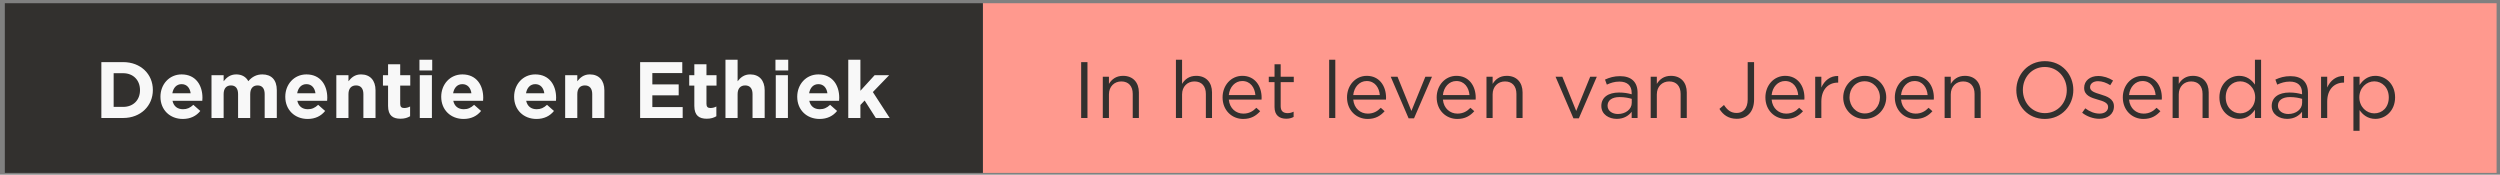
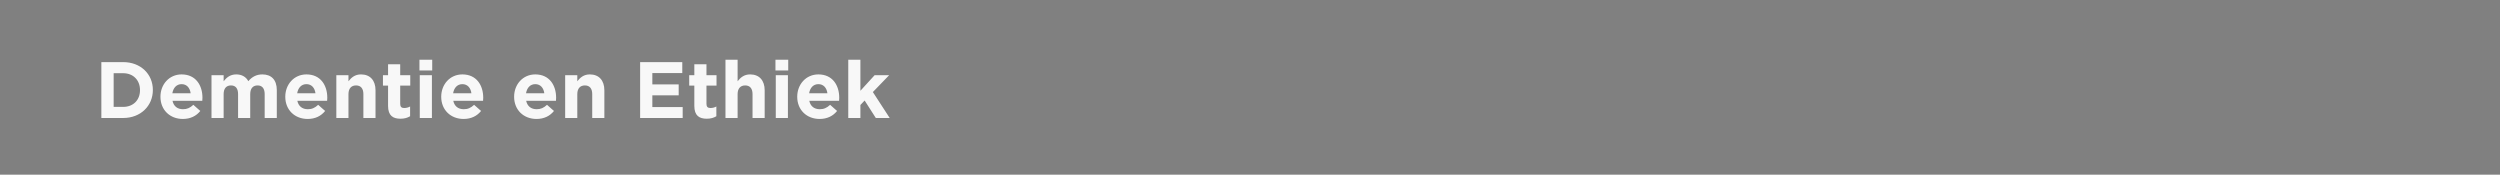
<svg xmlns="http://www.w3.org/2000/svg" width="501" height="35" viewBox="0 0 501 35" fill="none">
  <rect x="0" y="0" width="501" height="35" fill="#808080" stroke="none" />
-   <rect width="303.348" height="34" transform="translate(196.968 0.646)" fill="#FF998E" />
-   <path d="M216.664 12.447V23.646H217.928V12.447H216.664ZM222.232 18.91C222.232 17.358 223.288 16.319 224.712 16.319C226.168 16.319 227 17.279 227 18.814V23.646H228.232V18.511C228.232 16.543 227.064 15.198 225.064 15.198C223.64 15.198 222.776 15.918 222.232 16.814V15.374H221V23.646H222.232V18.91ZM236.888 18.91C236.888 17.358 237.944 16.319 239.368 16.319C240.824 16.319 241.656 17.279 241.656 18.814V23.646H242.888V18.511C242.888 16.543 241.72 15.198 239.72 15.198C238.296 15.198 237.432 15.918 236.888 16.814V11.966H235.656V23.646H236.888V18.91ZM246.252 19.966H252.812C252.828 19.823 252.828 19.695 252.828 19.582C252.828 17.151 251.42 15.198 248.972 15.198C246.684 15.198 245.004 17.119 245.004 19.518C245.004 22.095 246.86 23.838 249.132 23.838C250.7 23.838 251.708 23.215 252.54 22.287L251.772 21.599C251.1 22.302 250.3 22.767 249.164 22.767C247.708 22.767 246.428 21.759 246.252 19.966ZM246.252 19.055C246.412 17.439 247.5 16.238 248.94 16.238C250.588 16.238 251.452 17.55 251.58 19.055H246.252ZM256.648 16.462H259.272V15.374H256.648V12.879H255.416V15.374H254.264V16.462H255.416V21.454C255.416 23.134 256.424 23.791 257.752 23.791C258.344 23.791 258.808 23.663 259.24 23.439V22.383C258.808 22.59 258.456 22.671 258.04 22.671C257.208 22.671 256.648 22.302 256.648 21.294V16.462ZM267.594 23.646V11.966H266.362V23.646H267.594ZM271.189 19.966H277.749C277.765 19.823 277.765 19.695 277.765 19.582C277.765 17.151 276.357 15.198 273.909 15.198C271.621 15.198 269.941 17.119 269.941 19.518C269.941 22.095 271.797 23.838 274.069 23.838C275.637 23.838 276.645 23.215 277.477 22.287L276.709 21.599C276.037 22.302 275.237 22.767 274.101 22.767C272.645 22.767 271.365 21.759 271.189 19.966ZM271.189 19.055C271.349 17.439 272.437 16.238 273.877 16.238C275.525 16.238 276.389 17.55 276.517 19.055H271.189ZM282.844 22.238L280.06 15.374H278.7L282.284 23.71H283.372L286.972 15.374H285.644L282.844 22.238ZM289.158 19.966H295.718C295.734 19.823 295.734 19.695 295.734 19.582C295.734 17.151 294.326 15.198 291.878 15.198C289.59 15.198 287.91 17.119 287.91 19.518C287.91 22.095 289.766 23.838 292.038 23.838C293.606 23.838 294.614 23.215 295.446 22.287L294.678 21.599C294.006 22.302 293.206 22.767 292.07 22.767C290.614 22.767 289.334 21.759 289.158 19.966ZM289.158 19.055C289.318 17.439 290.406 16.238 291.846 16.238C293.494 16.238 294.358 17.55 294.486 19.055H289.158ZM299.123 18.91C299.123 17.358 300.179 16.319 301.603 16.319C303.059 16.319 303.891 17.279 303.891 18.814V23.646H305.123V18.511C305.123 16.543 303.955 15.198 301.955 15.198C300.531 15.198 299.667 15.918 299.123 16.814V15.374H297.891V23.646H299.123V18.91ZM315.875 22.238L313.091 15.374H311.731L315.315 23.71H316.403L320.003 15.374H318.675L315.875 22.238ZM324.523 16.351C326.075 16.351 326.987 17.119 326.987 18.607V18.895C326.251 18.686 325.499 18.543 324.443 18.543C322.347 18.543 320.907 19.471 320.907 21.23C320.907 22.959 322.459 23.823 323.995 23.823C325.451 23.823 326.411 23.151 326.987 22.398V23.646H328.171V18.59C328.171 16.415 326.907 15.262 324.651 15.262C323.451 15.262 322.555 15.534 321.643 15.95L322.011 16.959C322.779 16.607 323.547 16.351 324.523 16.351ZM324.571 19.454C325.579 19.454 326.395 19.631 327.003 19.806V20.607C327.003 21.919 325.755 22.846 324.235 22.846C323.115 22.846 322.155 22.238 322.155 21.183C322.155 20.127 323.019 19.454 324.571 19.454ZM332.029 18.91C332.029 17.358 333.085 16.319 334.509 16.319C335.965 16.319 336.797 17.279 336.797 18.814V23.646H338.029V18.511C338.029 16.543 336.861 15.198 334.861 15.198C333.437 15.198 332.573 15.918 332.029 16.814V15.374H330.797V23.646H332.029V18.91ZM351.517 19.934V12.447H350.237V19.951C350.237 21.727 349.309 22.639 348.045 22.639C346.877 22.639 346.173 22.078 345.485 21.038L344.573 21.823C345.277 22.974 346.349 23.806 348.029 23.806C350.029 23.806 351.517 22.511 351.517 19.934ZM355.033 19.966H361.593C361.609 19.823 361.609 19.695 361.609 19.582C361.609 17.151 360.201 15.198 357.753 15.198C355.465 15.198 353.785 17.119 353.785 19.518C353.785 22.095 355.641 23.838 357.913 23.838C359.481 23.838 360.489 23.215 361.321 22.287L360.553 21.599C359.881 22.302 359.081 22.767 357.945 22.767C356.489 22.767 355.209 21.759 355.033 19.966ZM355.033 19.055C355.193 17.439 356.281 16.238 357.721 16.238C359.369 16.238 360.233 17.55 360.361 19.055H355.033ZM364.998 20.351C364.998 17.855 366.47 16.558 368.278 16.558H368.374V15.23C366.806 15.166 365.606 16.159 364.998 17.535V15.374H363.766V23.646H364.998V20.351ZM378.003 19.503C378.003 17.151 376.179 15.198 373.699 15.198C371.203 15.198 369.379 17.183 369.379 19.535C369.379 21.887 371.187 23.838 373.667 23.838C376.163 23.838 378.003 21.855 378.003 19.503ZM376.739 19.535C376.739 21.311 375.491 22.735 373.699 22.735C371.955 22.735 370.643 21.294 370.643 19.503C370.643 17.71 371.875 16.287 373.667 16.287C375.411 16.287 376.739 17.727 376.739 19.535ZM380.97 19.966H387.53C387.546 19.823 387.546 19.695 387.546 19.582C387.546 17.151 386.138 15.198 383.69 15.198C381.402 15.198 379.722 17.119 379.722 19.518C379.722 22.095 381.578 23.838 383.85 23.838C385.418 23.838 386.426 23.215 387.258 22.287L386.49 21.599C385.818 22.302 385.018 22.767 383.882 22.767C382.426 22.767 381.146 21.759 380.97 19.966ZM380.97 19.055C381.13 17.439 382.218 16.238 383.658 16.238C385.306 16.238 386.17 17.55 386.298 19.055H380.97ZM390.935 18.91C390.935 17.358 391.991 16.319 393.415 16.319C394.871 16.319 395.703 17.279 395.703 18.814V23.646H396.935V18.511C396.935 16.543 395.767 15.198 393.767 15.198C392.343 15.198 391.479 15.918 390.935 16.814V15.374H389.703V23.646H390.935V18.91ZM415.495 18.03C415.495 14.927 413.207 12.255 409.799 12.255C406.391 12.255 404.071 14.959 404.071 18.062C404.071 21.166 406.359 23.838 409.767 23.838C413.175 23.838 415.495 21.134 415.495 18.03ZM414.183 18.062C414.183 20.622 412.359 22.671 409.799 22.671C407.239 22.671 405.383 20.59 405.383 18.03C405.383 15.47 407.207 13.422 409.767 13.422C412.327 13.422 414.183 15.502 414.183 18.062ZM423.633 21.326V21.294C423.633 19.806 422.257 19.311 420.977 18.927C419.873 18.59 418.849 18.287 418.849 17.503V17.471C418.849 16.782 419.473 16.27 420.449 16.27C421.249 16.27 422.129 16.575 422.897 17.07L423.457 16.142C422.609 15.582 421.489 15.23 420.481 15.23C418.849 15.23 417.665 16.174 417.665 17.599V17.631C417.665 19.151 419.105 19.599 420.401 19.966C421.489 20.27 422.465 20.59 422.465 21.422V21.454C422.465 22.255 421.745 22.767 420.753 22.767C419.777 22.767 418.785 22.383 417.889 21.71L417.265 22.59C418.193 23.343 419.505 23.806 420.689 23.806C422.337 23.806 423.633 22.895 423.633 21.326ZM426.658 19.966H433.218C433.234 19.823 433.234 19.695 433.234 19.582C433.234 17.151 431.826 15.198 429.378 15.198C427.09 15.198 425.41 17.119 425.41 19.518C425.41 22.095 427.266 23.838 429.538 23.838C431.106 23.838 432.114 23.215 432.946 22.287L432.178 21.599C431.506 22.302 430.706 22.767 429.57 22.767C428.114 22.767 426.834 21.759 426.658 19.966ZM426.658 19.055C426.818 17.439 427.906 16.238 429.346 16.238C430.994 16.238 431.858 17.55 431.986 19.055H426.658ZM436.623 18.91C436.623 17.358 437.679 16.319 439.103 16.319C440.559 16.319 441.391 17.279 441.391 18.814V23.646H442.623V18.511C442.623 16.543 441.455 15.198 439.455 15.198C438.031 15.198 437.167 15.918 436.623 16.814V15.374H435.391V23.646H436.623V18.91ZM453.122 23.646V11.966H451.89V16.959C451.25 16.03 450.258 15.198 448.722 15.198C446.738 15.198 444.77 16.799 444.77 19.518C444.77 22.255 446.738 23.823 448.722 23.823C450.242 23.823 451.218 22.974 451.89 21.983V23.646H453.122ZM451.938 19.503C451.938 21.439 450.482 22.718 448.946 22.718C447.378 22.718 446.034 21.471 446.034 19.503C446.034 17.486 447.346 16.302 448.946 16.302C450.482 16.302 451.938 17.582 451.938 19.503ZM458.867 16.351C460.419 16.351 461.331 17.119 461.331 18.607V18.895C460.595 18.686 459.843 18.543 458.787 18.543C456.691 18.543 455.251 19.471 455.251 21.23C455.251 22.959 456.803 23.823 458.339 23.823C459.795 23.823 460.755 23.151 461.331 22.398V23.646H462.515V18.59C462.515 16.415 461.251 15.262 458.995 15.262C457.795 15.262 456.899 15.534 455.987 15.95L456.355 16.959C457.123 16.607 457.891 16.351 458.867 16.351ZM458.915 19.454C459.923 19.454 460.739 19.631 461.347 19.806V20.607C461.347 21.919 460.099 22.846 458.579 22.846C457.459 22.846 456.499 22.238 456.499 21.183C456.499 20.127 457.363 19.454 458.915 19.454ZM466.373 20.351C466.373 17.855 467.845 16.558 469.653 16.558H469.749V15.23C468.181 15.166 466.981 16.159 466.373 17.535V15.374H465.141V23.646H466.373V20.351ZM479.977 19.503C479.977 16.767 478.009 15.198 476.025 15.198C474.505 15.198 473.529 16.047 472.857 17.038V15.374H471.625V26.206H472.857V22.062C473.497 22.991 474.489 23.823 476.025 23.823C478.025 23.823 479.977 22.223 479.977 19.503ZM478.713 19.518C478.713 21.535 477.401 22.718 475.801 22.718C474.265 22.718 472.809 21.439 472.809 19.503C472.809 17.582 474.265 16.302 475.801 16.302C477.369 16.302 478.713 17.55 478.713 19.518Z" fill="#32302E" />
-   <rect width="196" height="34" transform="translate(0.968 0.646)" fill="#32302E" />
  <path d="M30.632 18.047L30.632 18.015C30.632 14.863 28.2 12.447 24.68 12.447L20.312 12.447L20.312 23.646L24.68 23.646C28.2 23.646 30.632 21.198 30.632 18.047ZM28.056 18.078C28.056 20.062 26.696 21.422 24.68 21.422L22.776 21.422L22.776 14.671L24.68 14.671C26.696 14.671 28.056 16.062 28.056 18.047L28.056 18.078ZM40.571 19.599L40.571 19.567C40.571 17.134 39.259 14.911 36.395 14.911C33.899 14.911 32.155 16.927 32.155 19.375L32.155 19.407C32.155 22.03 34.059 23.838 36.635 23.838C38.187 23.838 39.339 23.23 40.139 22.238L38.747 21.006C38.075 21.631 37.483 21.887 36.667 21.887C35.579 21.887 34.811 21.311 34.571 20.206L40.539 20.206C40.555 19.983 40.571 19.838 40.571 19.599ZM38.203 18.686L34.539 18.686C34.731 17.582 35.387 16.863 36.395 16.863C37.419 16.863 38.059 17.599 38.203 18.686ZM55.472 23.646L55.472 18.062C55.472 15.998 54.384 14.911 52.576 14.911C51.408 14.911 50.512 15.39 49.76 16.27C49.312 15.406 48.464 14.911 47.344 14.911C46.112 14.911 45.376 15.566 44.816 16.287L44.816 15.07L42.384 15.07L42.384 23.646L44.816 23.646L44.816 18.863C44.816 17.71 45.376 17.119 46.288 17.119C47.2 17.119 47.712 17.71 47.712 18.863L47.712 23.646L50.144 23.646L50.144 18.863C50.144 17.71 50.704 17.119 51.616 17.119C52.528 17.119 53.04 17.71 53.04 18.863L53.04 23.646L55.472 23.646ZM65.587 19.599L65.587 19.567C65.587 17.134 64.275 14.911 61.411 14.911C58.915 14.911 57.171 16.927 57.171 19.375L57.171 19.407C57.171 22.03 59.075 23.838 61.651 23.838C63.203 23.838 64.355 23.23 65.155 22.238L63.763 21.006C63.091 21.631 62.499 21.887 61.683 21.887C60.595 21.887 59.827 21.311 59.587 20.206L65.555 20.206C65.571 19.983 65.587 19.838 65.587 19.599ZM63.219 18.686L59.555 18.686C59.747 17.582 60.403 16.863 61.411 16.863C62.435 16.863 63.075 17.599 63.219 18.686ZM75.255 23.646L75.255 18.095C75.255 16.127 74.183 14.911 72.344 14.911C71.112 14.911 70.391 15.566 69.832 16.287L69.832 15.07L67.4 15.07L67.4 23.646L69.832 23.646L69.832 18.863C69.832 17.71 70.424 17.119 71.352 17.119C72.279 17.119 72.823 17.71 72.823 18.863L72.823 23.646L75.255 23.646ZM82.184 23.294L82.184 21.343C81.832 21.535 81.432 21.646 80.984 21.646C80.44 21.646 80.2 21.375 80.2 20.814L80.2 17.151L82.216 17.151L82.216 15.07L80.2 15.07L80.2 12.879L77.768 12.879L77.768 15.07L76.744 15.07L76.744 17.151L77.768 17.151L77.768 21.215C77.768 23.198 78.776 23.791 80.264 23.791C81.08 23.791 81.672 23.599 82.184 23.294ZM86.617 14.127L86.617 11.966L84.057 11.966L84.057 14.127L86.617 14.127ZM86.553 23.646L86.553 15.07L84.121 15.07L84.121 23.646L86.553 23.646ZM96.837 19.599L96.837 19.567C96.837 17.134 95.525 14.911 92.661 14.911C90.165 14.911 88.421 16.927 88.421 19.375L88.421 19.407C88.421 22.03 90.325 23.838 92.901 23.838C94.453 23.838 95.605 23.23 96.405 22.238L95.013 21.006C94.341 21.631 93.749 21.887 92.933 21.887C91.845 21.887 91.077 21.311 90.837 20.206L96.805 20.206C96.821 19.983 96.837 19.838 96.837 19.599ZM94.469 18.686L90.805 18.686C90.997 17.582 91.653 16.863 92.661 16.863C93.685 16.863 94.325 17.599 94.469 18.686ZM111.446 19.599L111.446 19.567C111.446 17.134 110.134 14.911 107.27 14.911C104.774 14.911 103.03 16.927 103.03 19.375L103.03 19.407C103.03 22.03 104.934 23.838 107.51 23.838C109.062 23.838 110.214 23.23 111.014 22.238L109.622 21.006C108.95 21.631 108.358 21.887 107.542 21.887C106.454 21.887 105.686 21.311 105.446 20.206L111.414 20.206C111.43 19.983 111.446 19.838 111.446 19.599ZM109.078 18.686L105.414 18.686C105.606 17.582 106.262 16.863 107.27 16.863C108.294 16.863 108.934 17.599 109.078 18.686ZM121.115 23.646L121.115 18.095C121.115 16.127 120.043 14.911 118.203 14.911C116.971 14.911 116.251 15.566 115.691 16.287L115.691 15.07L113.259 15.07L113.259 23.646L115.691 23.646L115.691 18.863C115.691 17.71 116.283 17.119 117.211 17.119C118.139 17.119 118.683 17.71 118.683 18.863L118.683 23.646L121.115 23.646ZM136.809 23.646L136.809 21.454L130.729 21.454L130.729 19.102L136.009 19.102L136.009 16.91L130.729 16.91L130.729 14.639L136.729 14.639L136.729 12.447L128.281 12.447L128.281 23.646L136.809 23.646ZM143.559 23.294L143.559 21.343C143.207 21.535 142.807 21.646 142.359 21.646C141.815 21.646 141.575 21.375 141.575 20.814L141.575 17.151L143.591 17.151L143.591 15.07L141.575 15.07L141.575 12.879L139.143 12.879L139.143 15.07L138.119 15.07L138.119 17.151L139.143 17.151L139.143 21.215C139.143 23.198 140.151 23.791 141.639 23.791C142.455 23.791 143.047 23.599 143.559 23.294ZM153.24 23.646L153.24 18.095C153.24 16.127 152.168 14.911 150.328 14.911C149.096 14.911 148.376 15.566 147.816 16.287L147.816 11.966L145.384 11.966L145.384 23.646L147.816 23.646L147.816 18.863C147.816 17.71 148.408 17.119 149.336 17.119C150.264 17.119 150.808 17.71 150.808 18.863L150.808 23.646L153.24 23.646ZM157.961 14.127L157.961 11.966L155.401 11.966L155.401 14.127L157.961 14.127ZM157.897 23.646L157.897 15.07L155.465 15.07L155.465 23.646L157.897 23.646ZM168.181 19.599L168.181 19.567C168.181 17.134 166.869 14.911 164.005 14.911C161.509 14.911 159.765 16.927 159.765 19.375L159.765 19.407C159.765 22.03 161.669 23.838 164.245 23.838C165.797 23.838 166.949 23.23 167.749 22.238L166.357 21.006C165.685 21.631 165.093 21.887 164.277 21.887C163.189 21.887 162.421 21.311 162.181 20.206L168.149 20.206C168.165 19.983 168.181 19.838 168.181 19.599ZM165.813 18.686L162.149 18.686C162.341 17.582 162.997 16.863 164.005 16.863C165.029 16.863 165.669 17.599 165.813 18.686ZM178.297 23.646L174.921 18.447L178.185 15.07L175.273 15.07L172.425 18.191L172.425 11.966L169.993 11.966L169.993 23.646L172.425 23.646L172.425 21.038L173.273 20.142L175.513 23.646L178.297 23.646Z" fill="#F8F8F8" />
</svg>